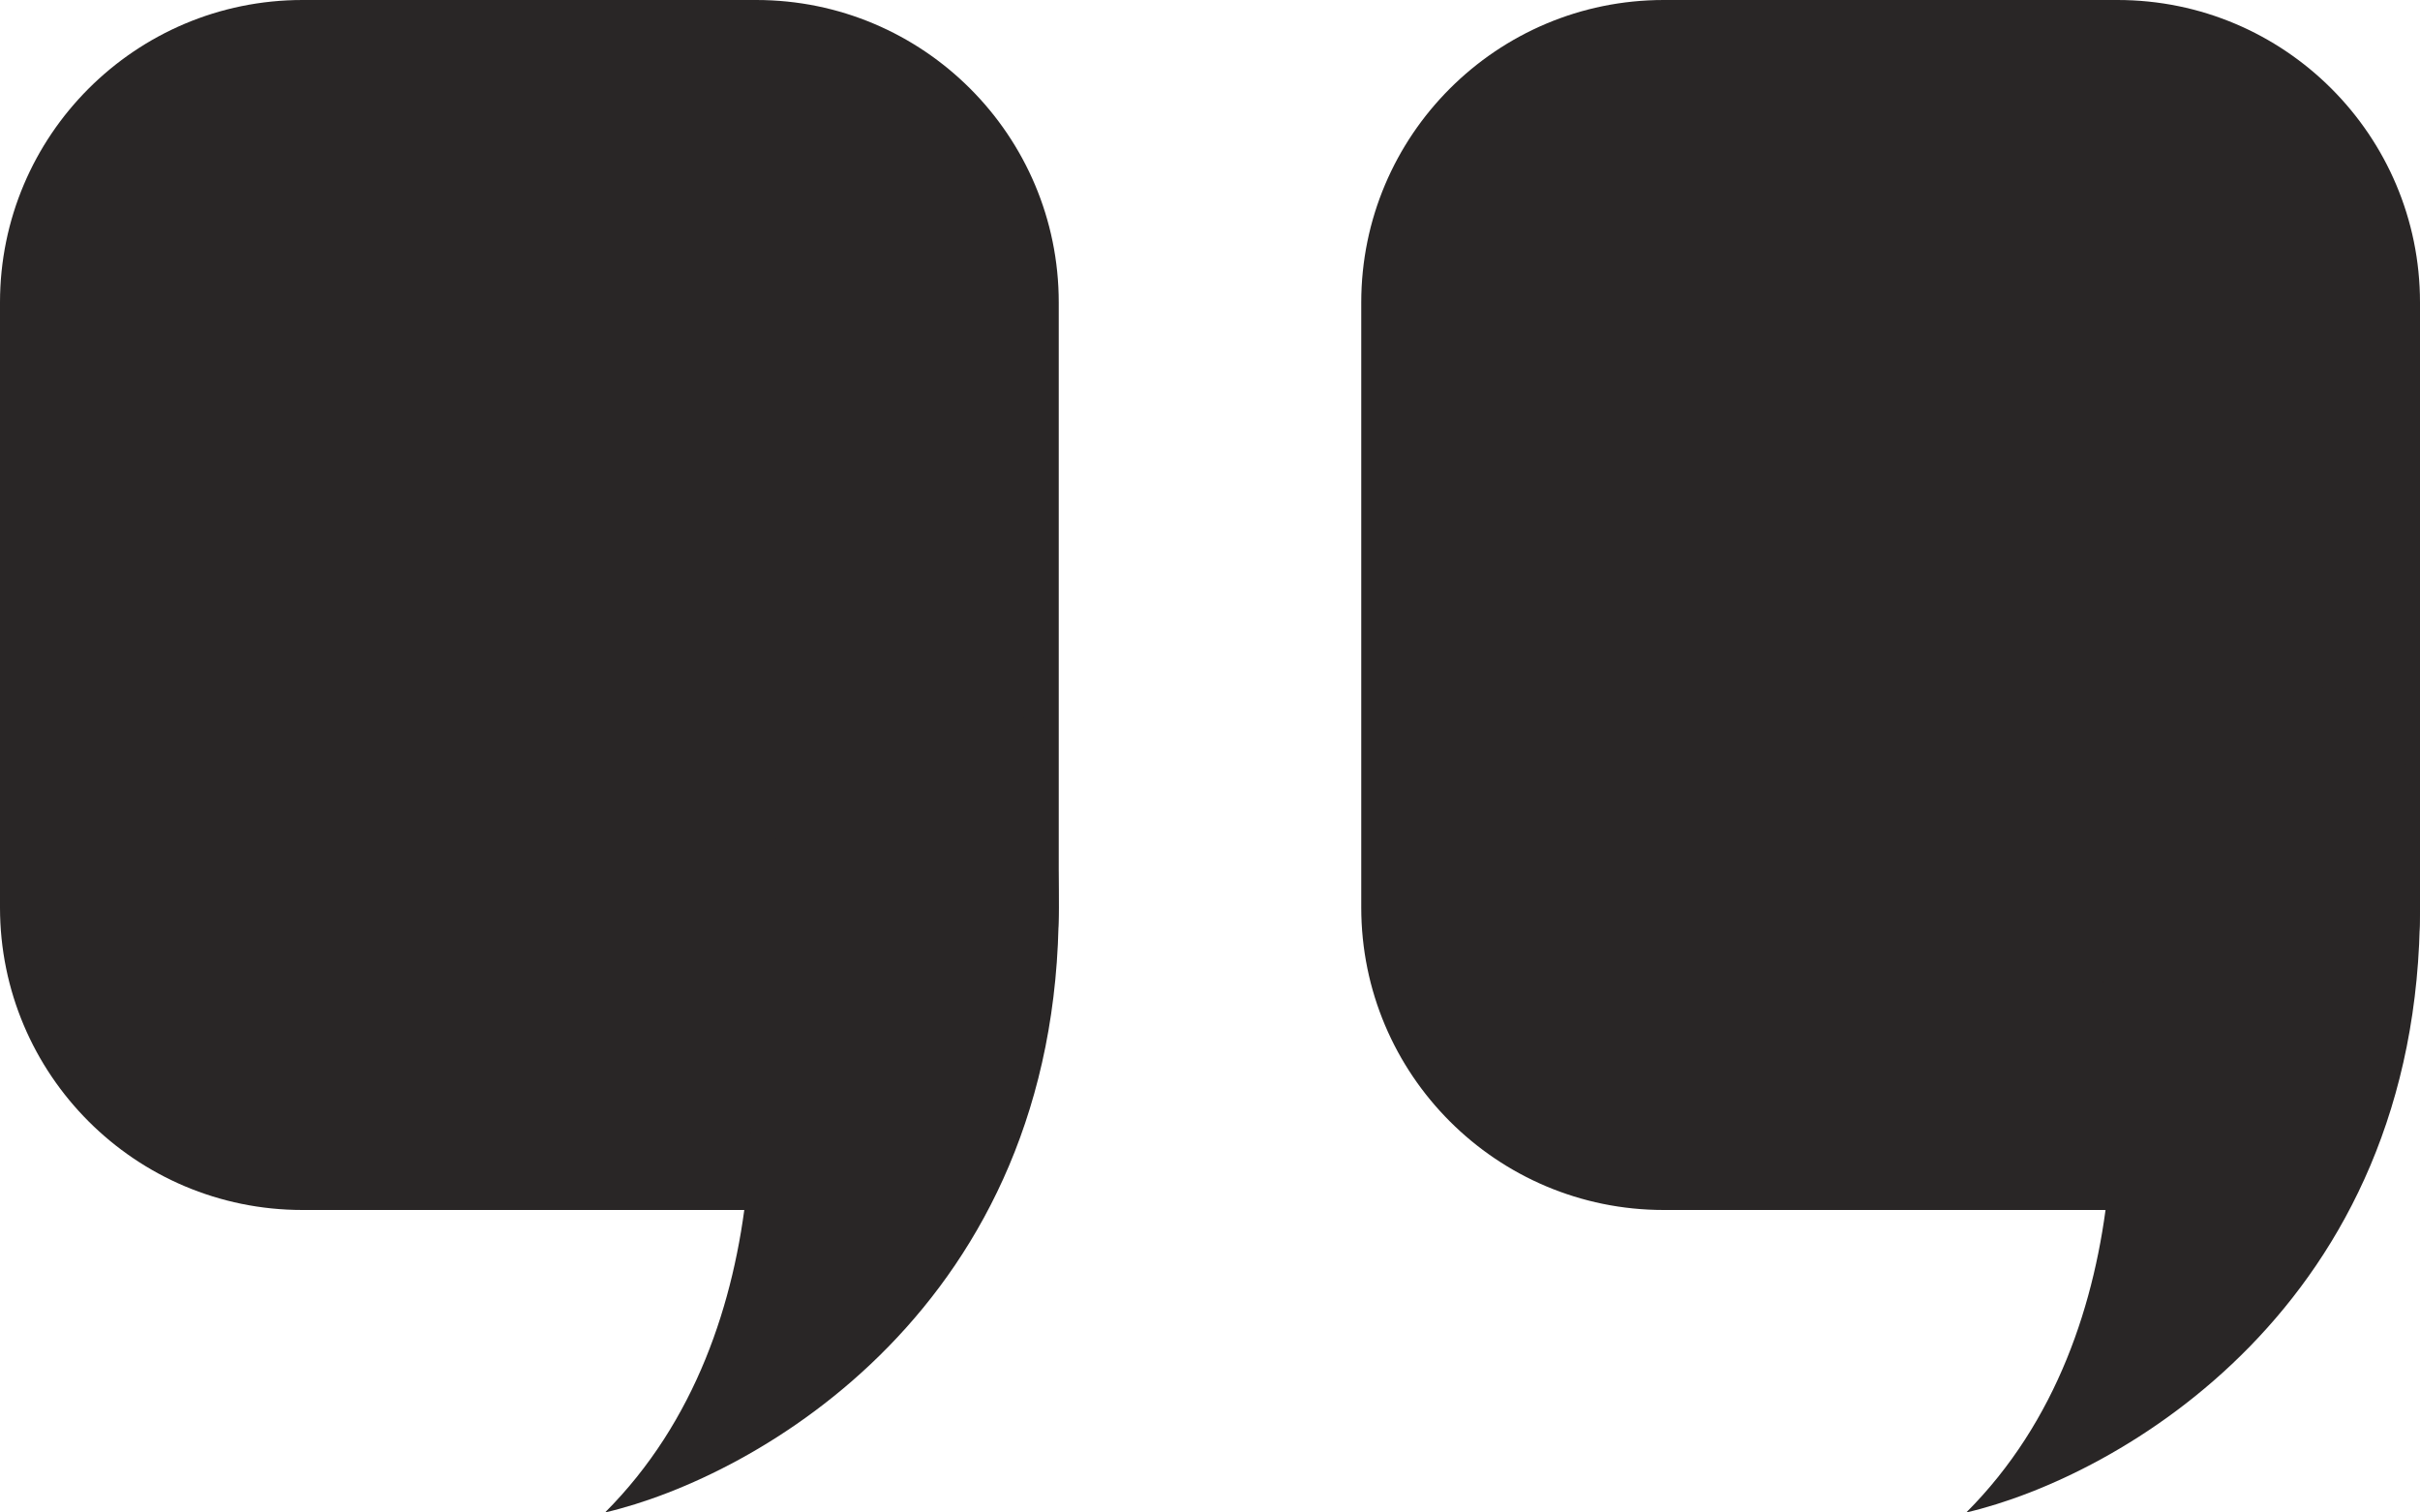
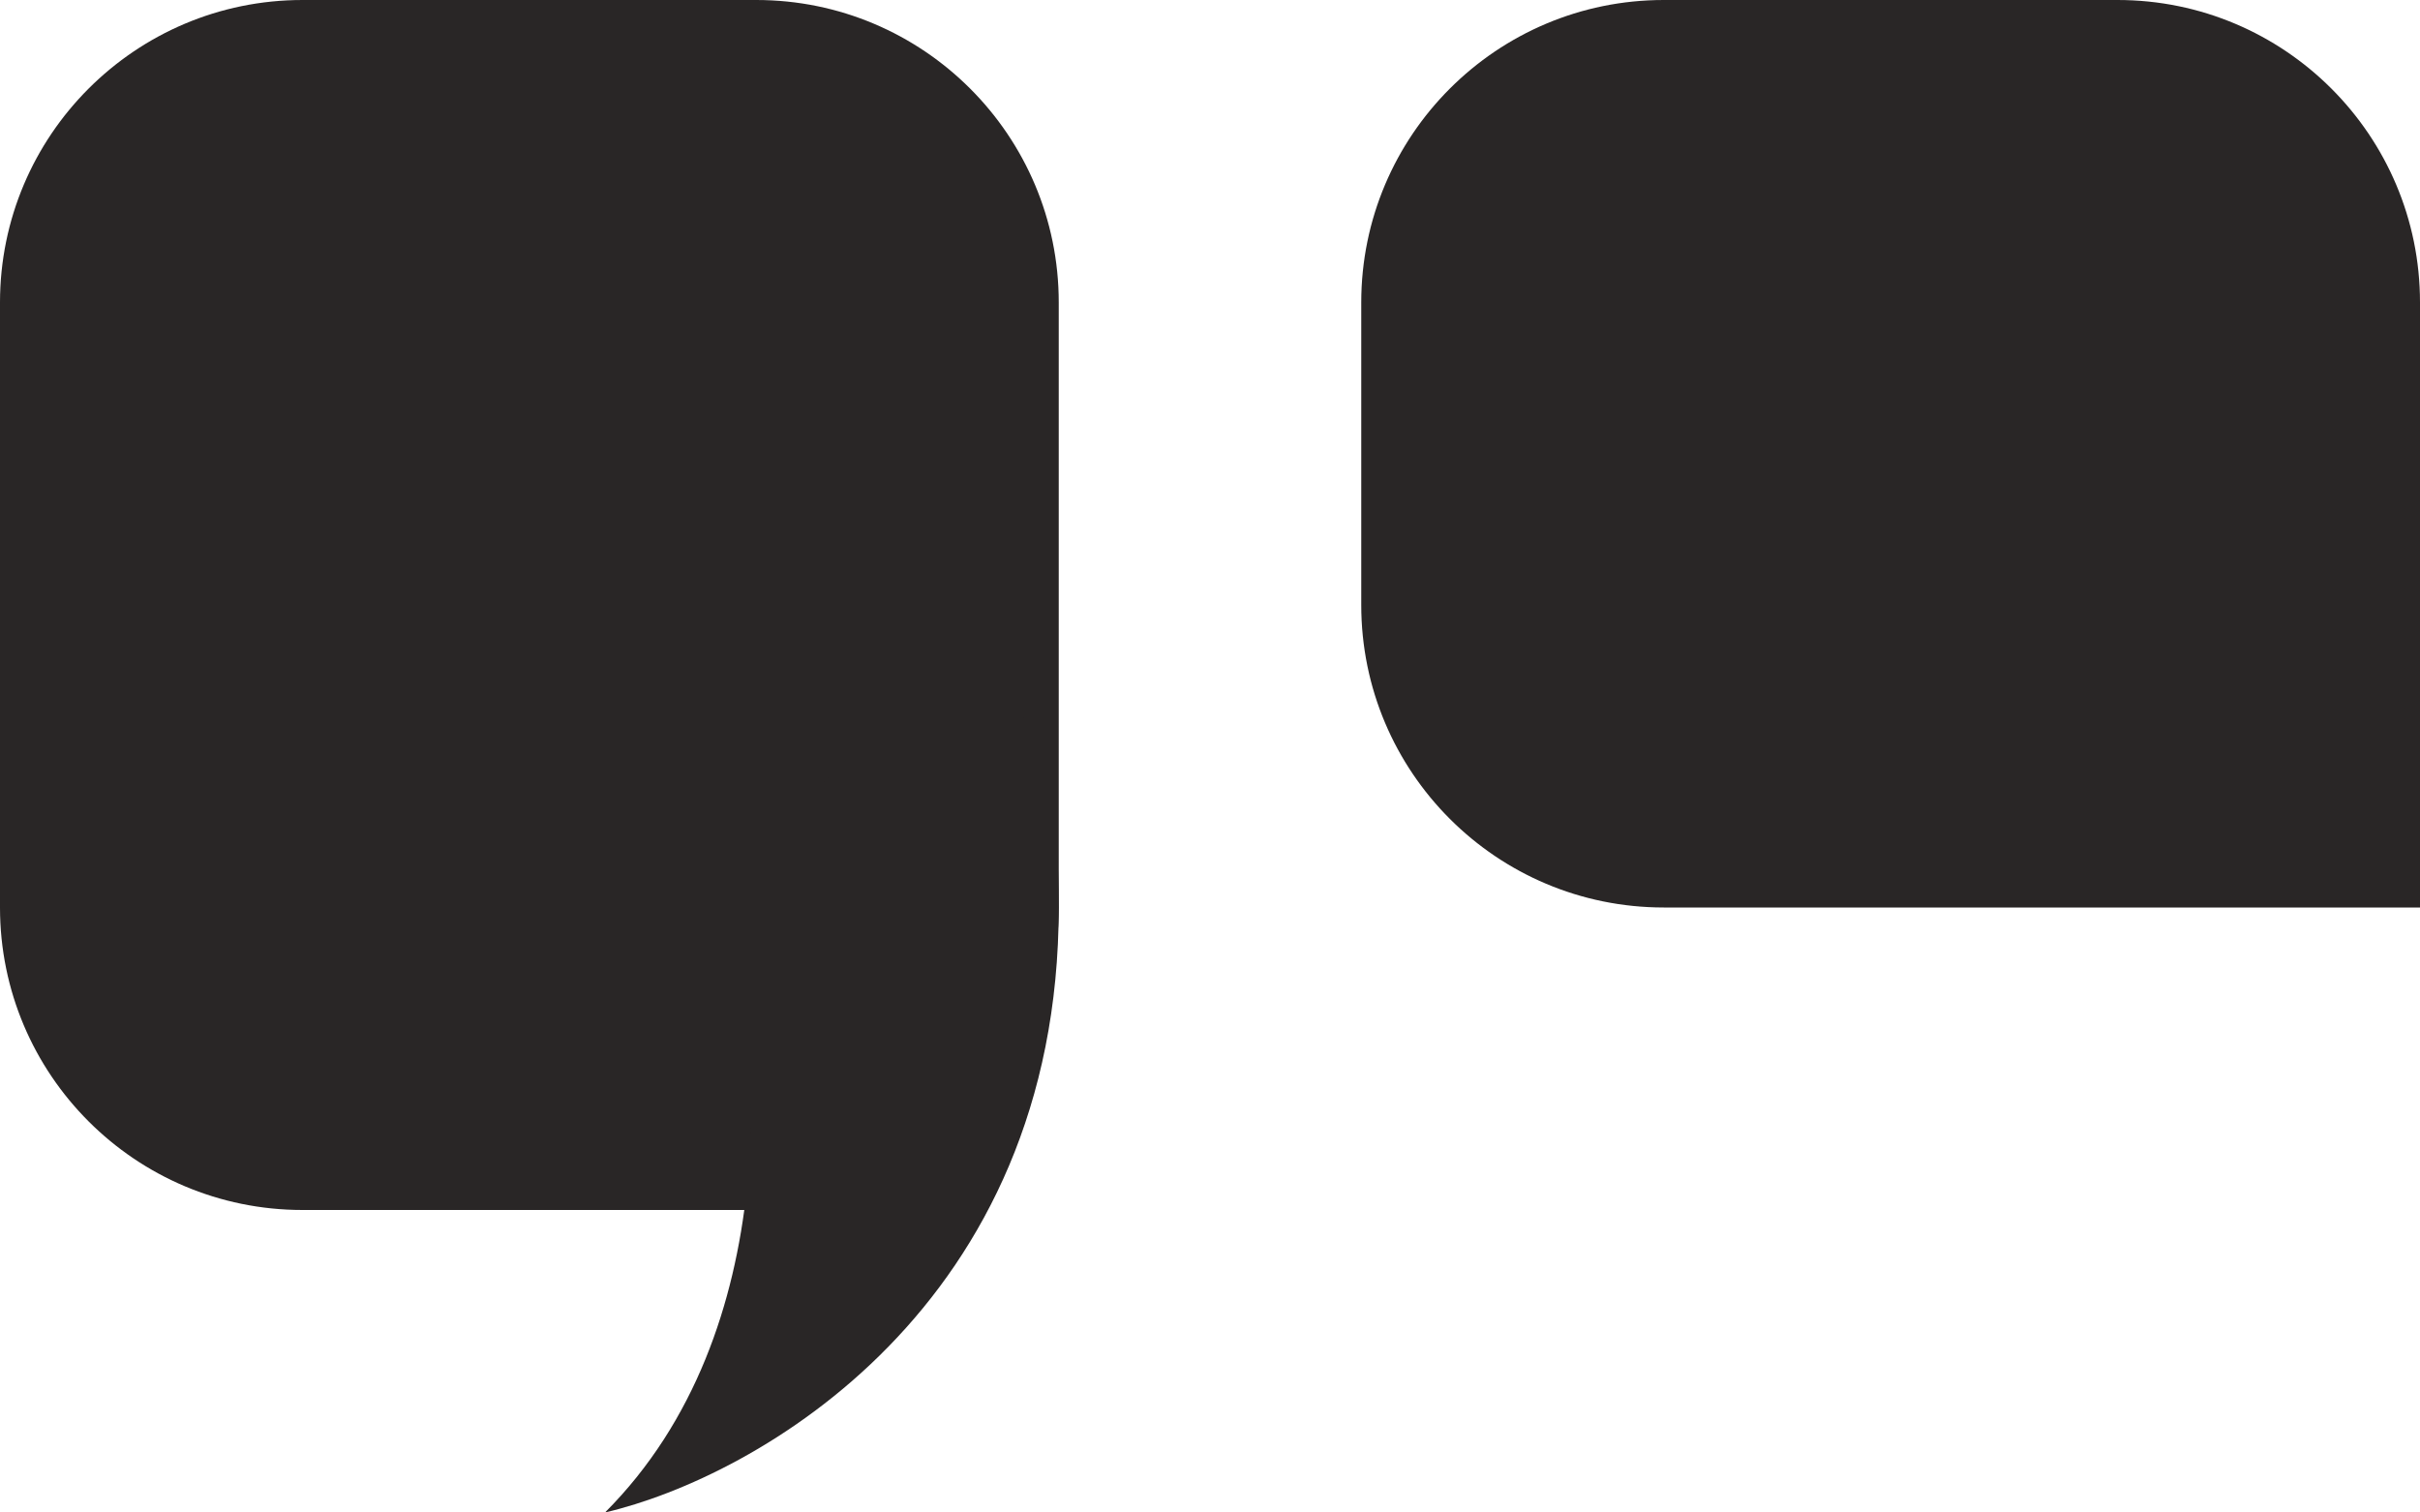
<svg xmlns="http://www.w3.org/2000/svg" width="80" height="50" fill="none" viewBox="0 0 80 50">
  <path fill="#292626" d="M0 10C0 4.477 4.477 0 10 0h15c5.523 0 10 4.477 10 10v20c0 5.523-4.477 10-10 10H10C4.477 40 0 35.523 0 30V10Z" />
-   <path fill="#292626" d="M35 30c0 13.2-10 18.833-15 20 6-6 5.167-15.834 4-20 3.667-5.5 11-13.2 11 0Zm10-20c0-5.523 4.477-10 10-10h15c5.523 0 10 4.477 10 10v20c0 5.523-4.477 10-10 10H55c-5.523 0-10-4.477-10-10V10Z" />
-   <path fill="#292626" d="M80 30c0 13.2-10 18.833-15 20 6-6 5.167-15.834 4-20 3.667-5.5 11-13.2 11 0Z" />
+   <path fill="#292626" d="M35 30c0 13.2-10 18.833-15 20 6-6 5.167-15.834 4-20 3.667-5.5 11-13.2 11 0Zm10-20c0-5.523 4.477-10 10-10h15c5.523 0 10 4.477 10 10v20H55c-5.523 0-10-4.477-10-10V10Z" />
</svg>